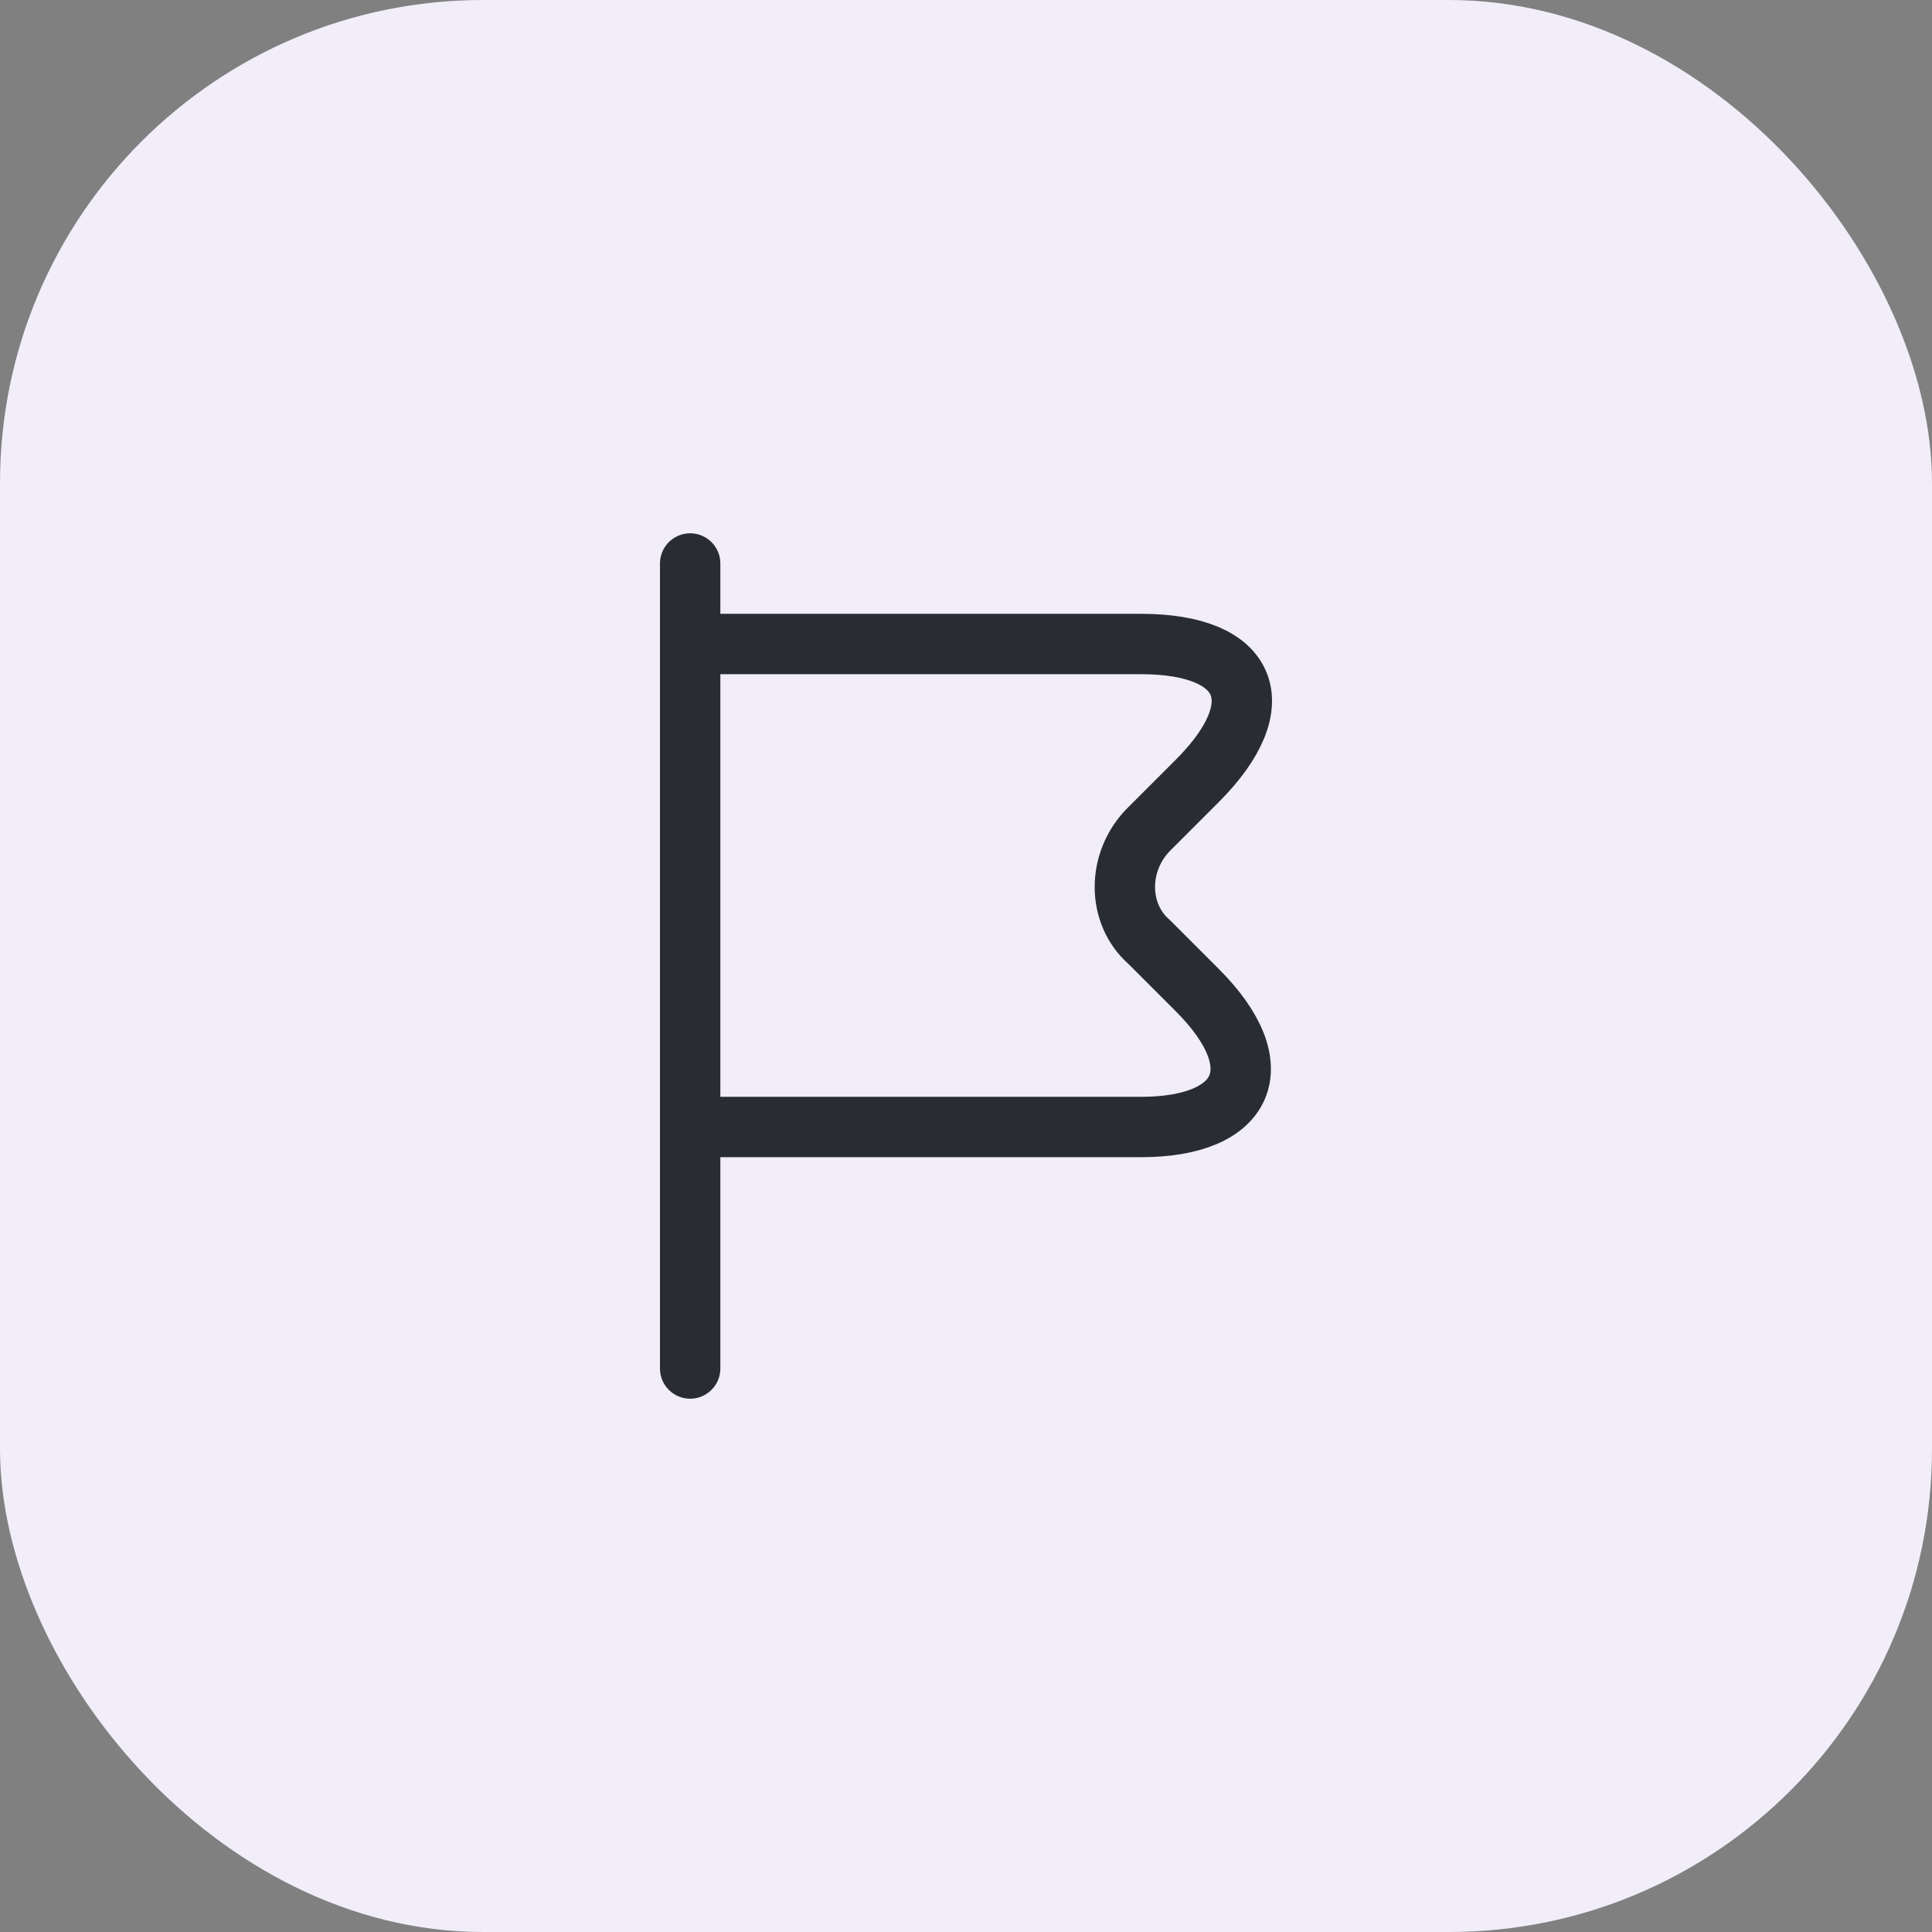
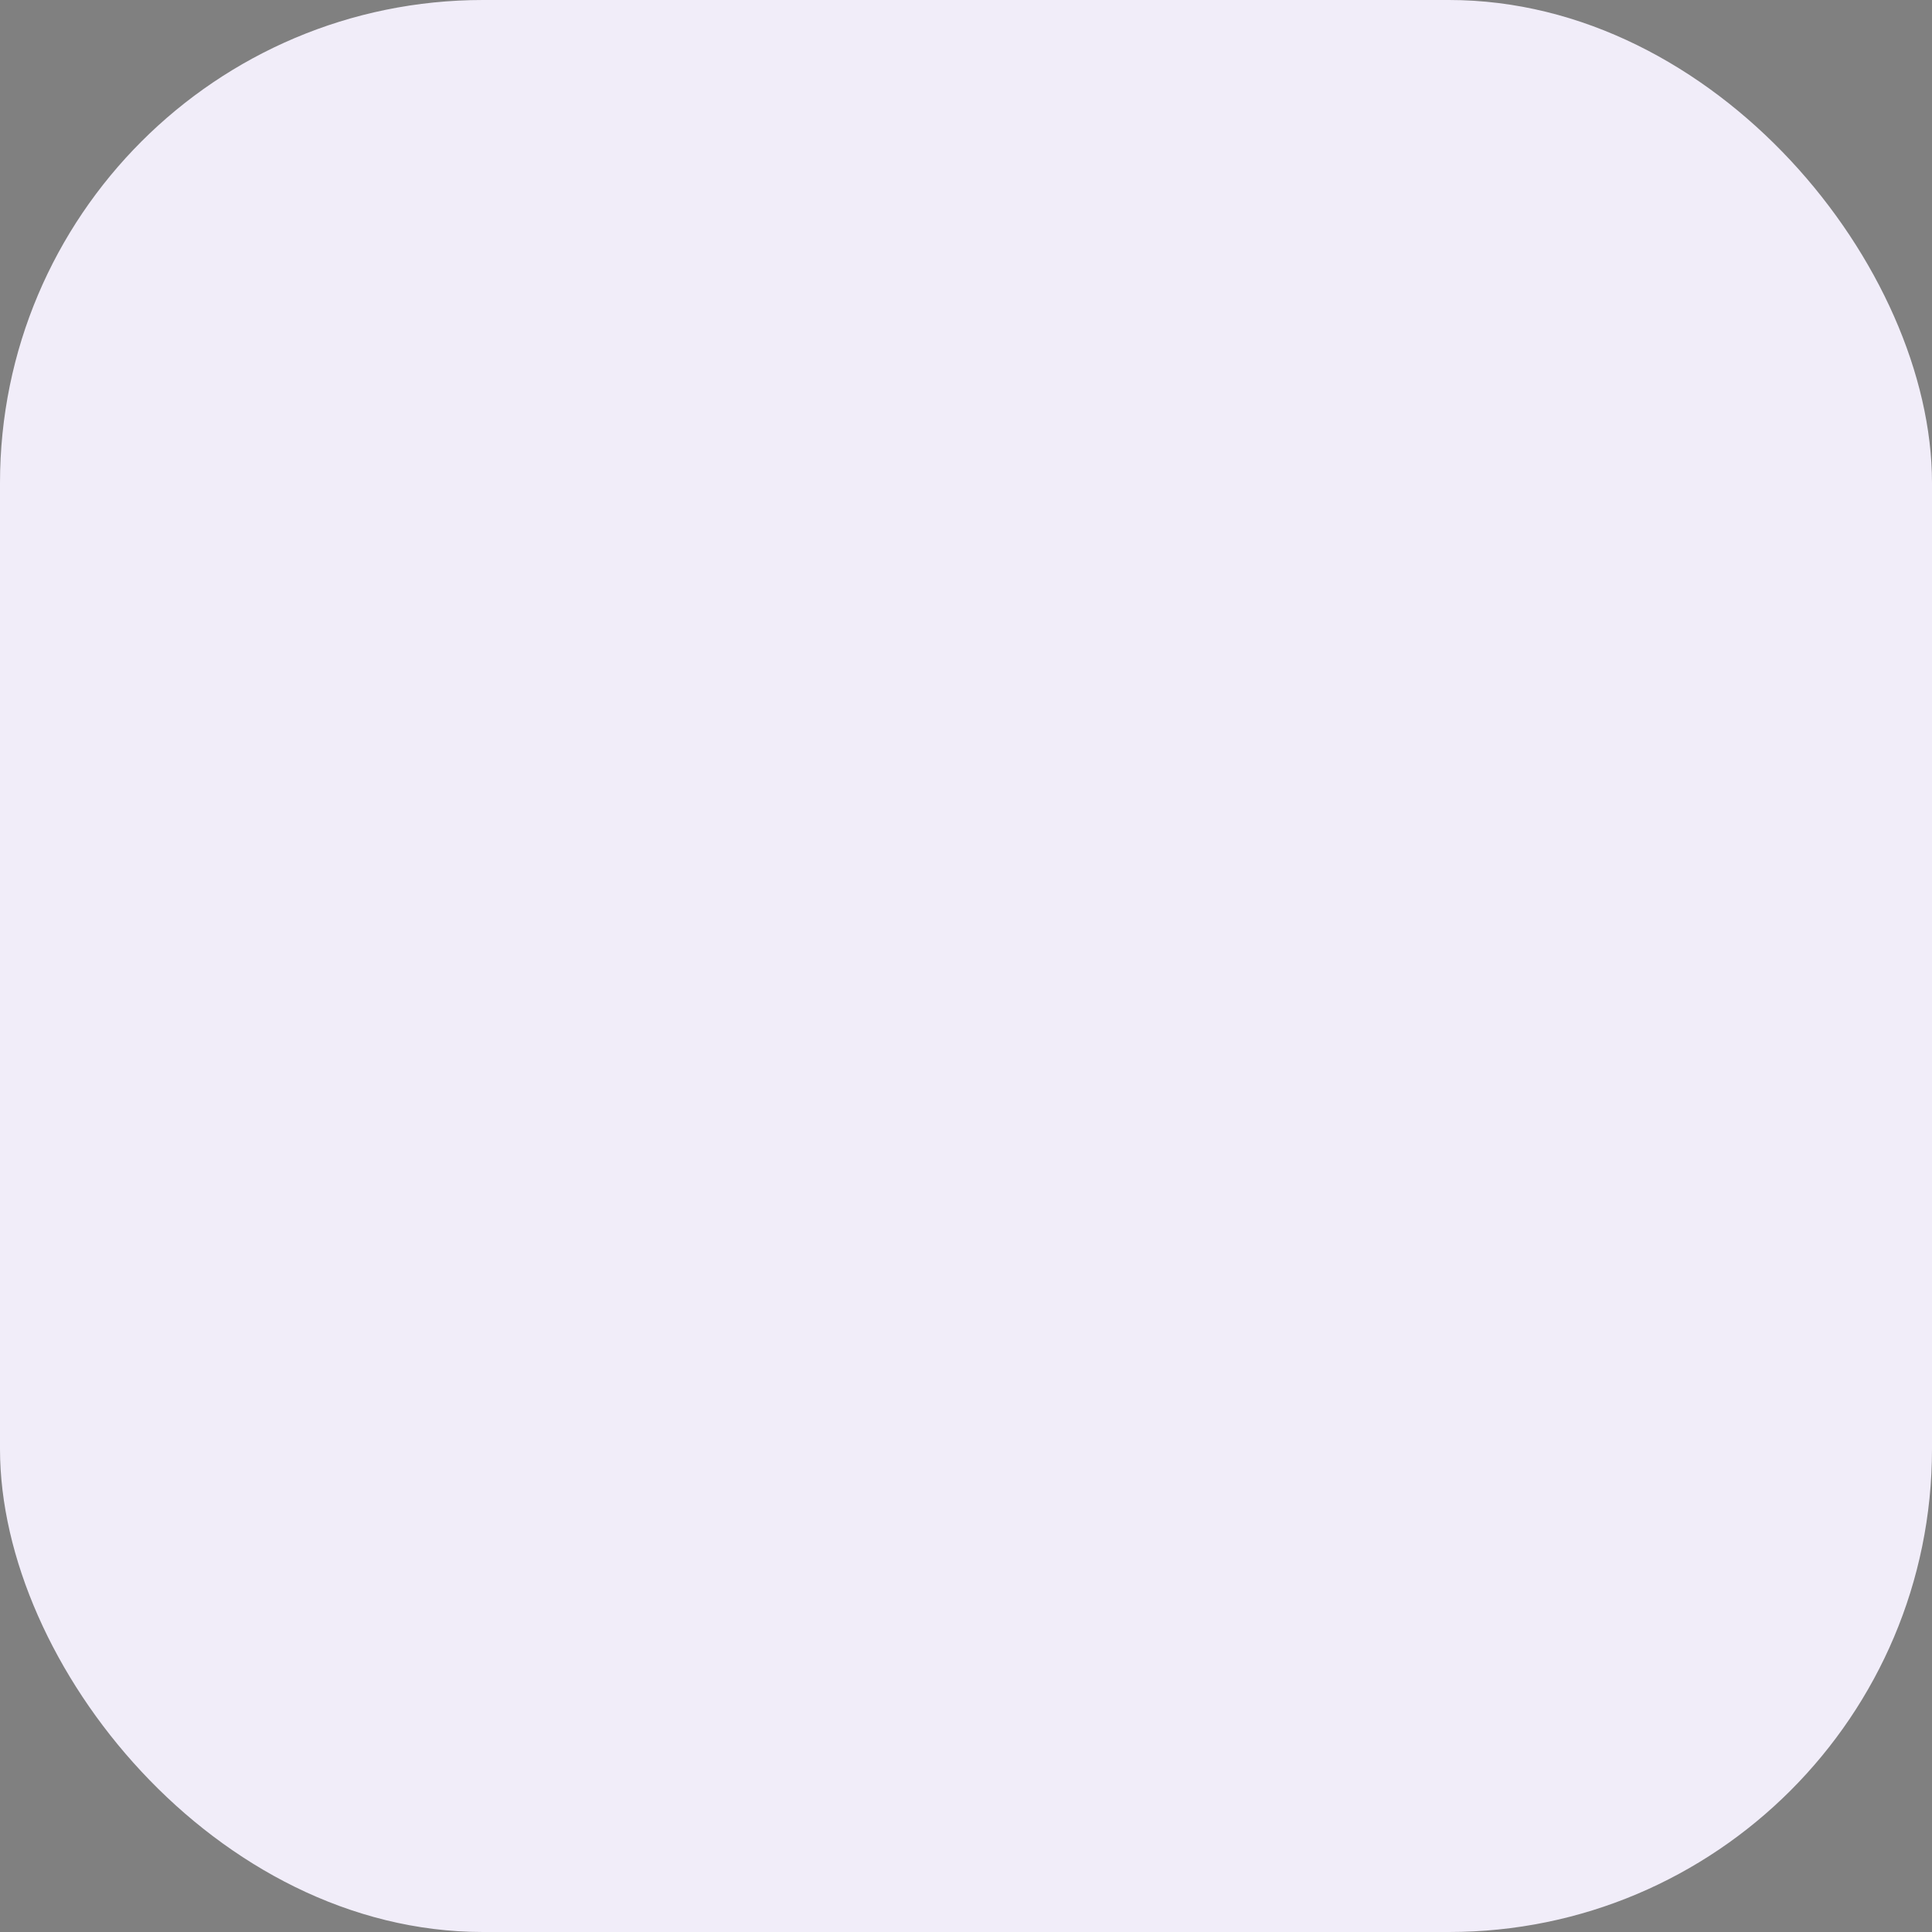
<svg xmlns="http://www.w3.org/2000/svg" width="80" height="80" viewBox="0 0 80 80" fill="none">
  <rect x="0" y="0" width="80" height="80" fill="#808080" stroke="none" />
  <rect width="80" height="80" rx="20" fill="#F1EDF9" />
-   <path d="M28.578 23.333V56.667" stroke="#292D32" stroke-width="2.5" stroke-miterlimit="10" stroke-linecap="round" stroke-linejoin="round" />
-   <path d="M28.578 26.667H47.245C51.745 26.667 52.745 29.167 49.578 32.333L47.578 34.333C46.245 35.667 46.245 37.833 47.578 39L49.578 41C52.745 44.167 51.578 46.667 47.245 46.667H28.578" stroke="#292D32" stroke-width="2.5" stroke-miterlimit="10" stroke-linecap="round" stroke-linejoin="round" />
</svg>